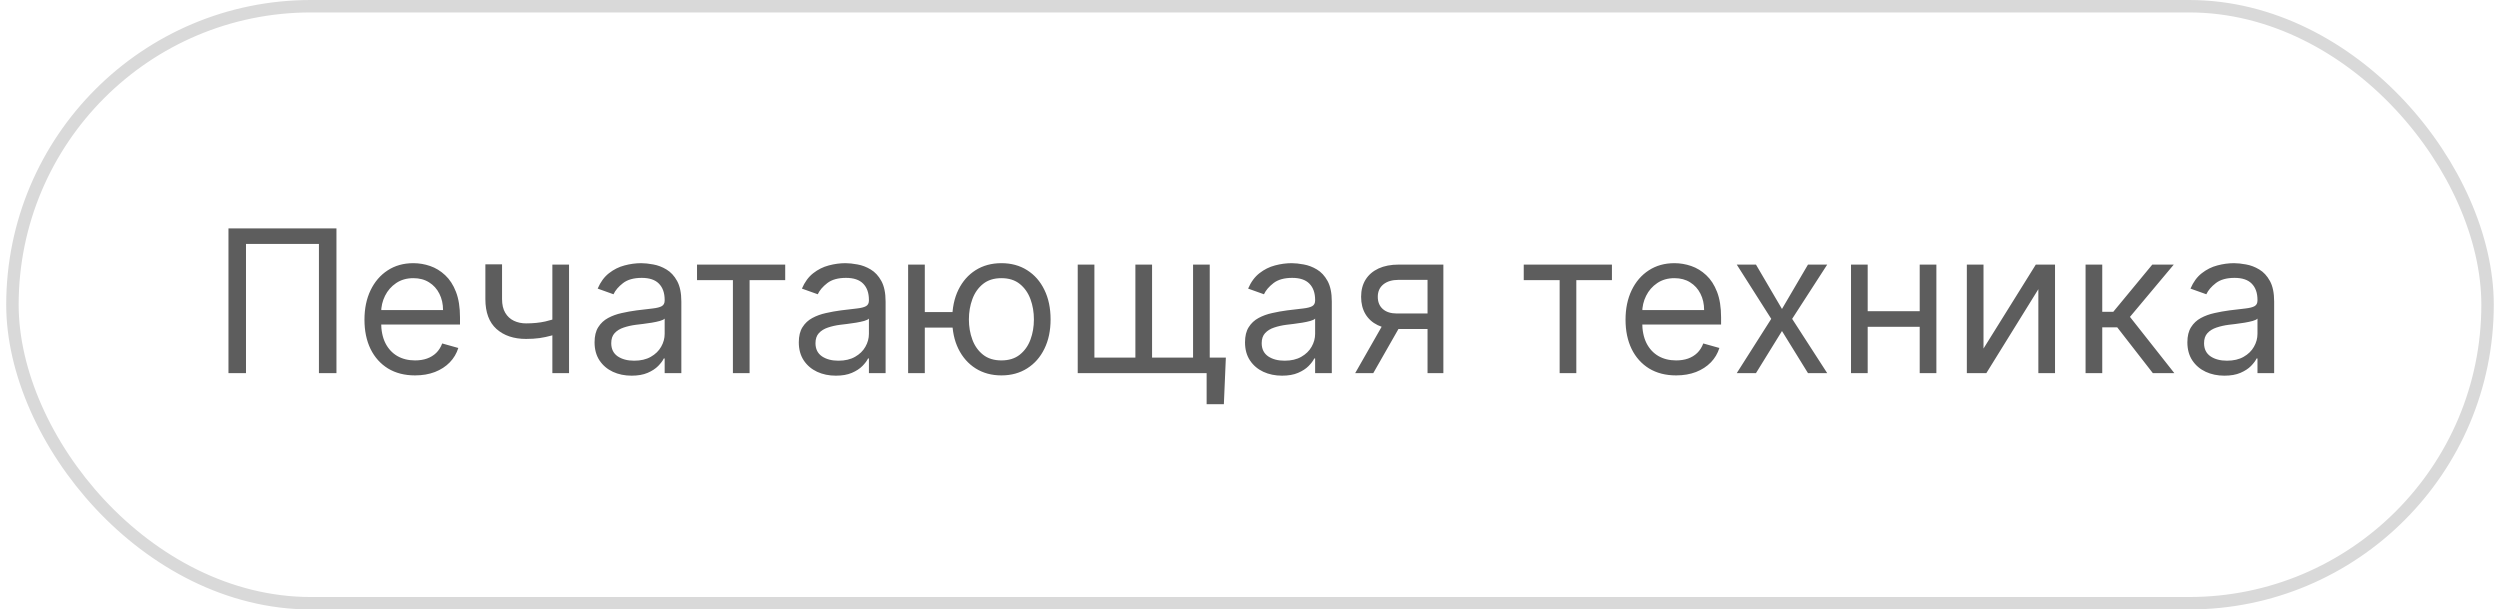
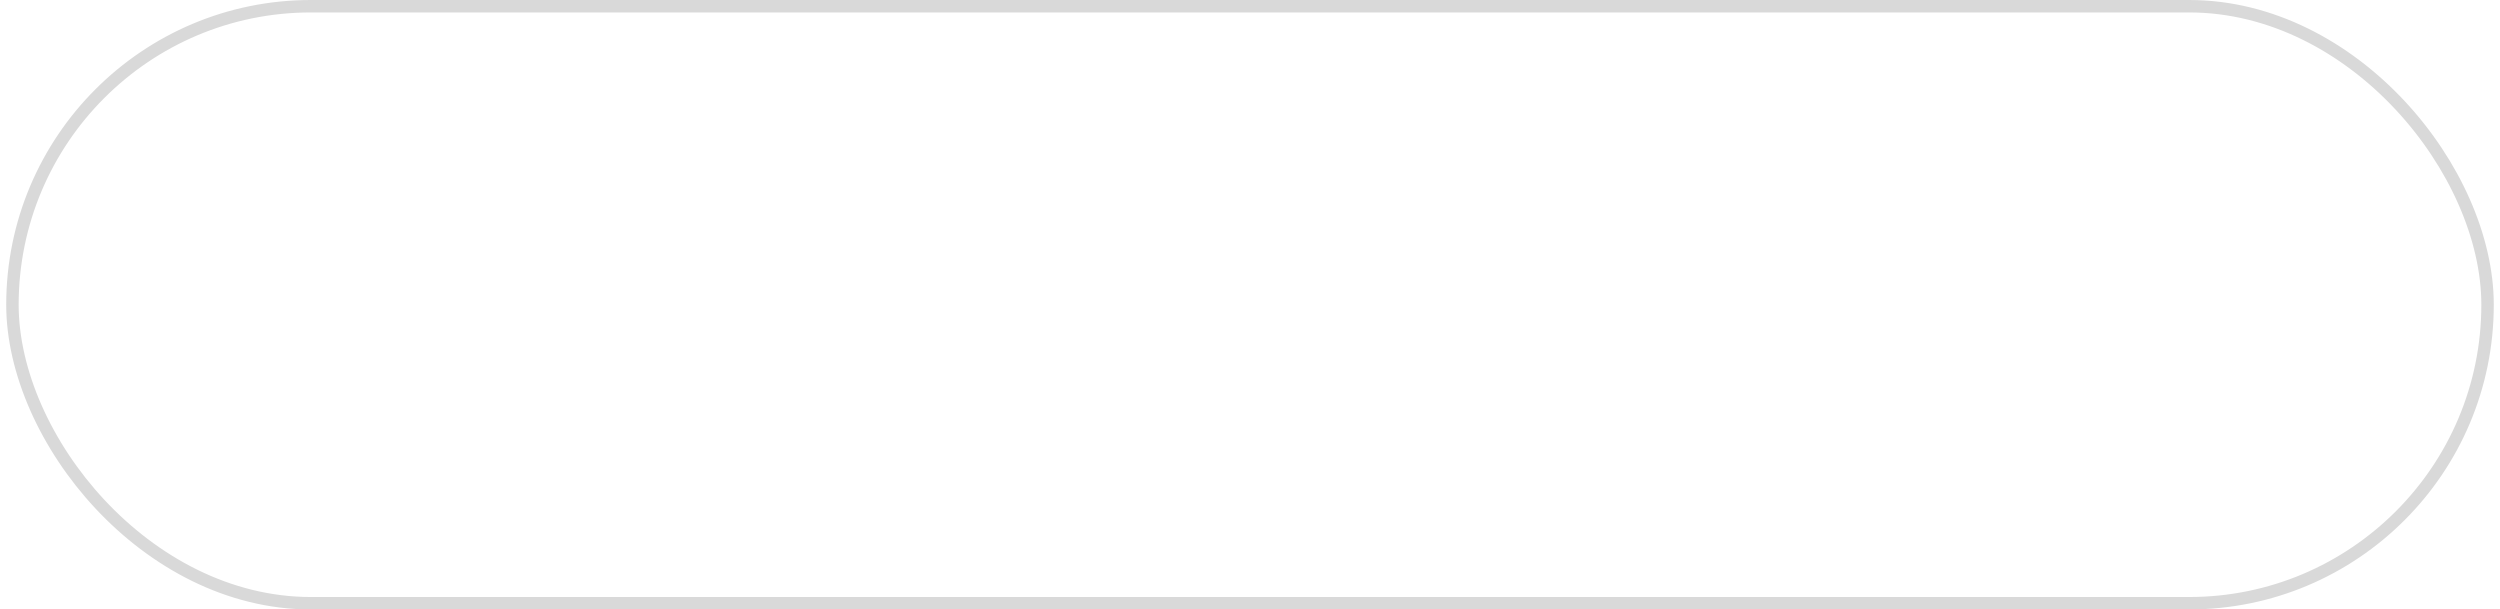
<svg xmlns="http://www.w3.org/2000/svg" width="201" height="49" viewBox="0 0 201 49" fill="none">
-   <path d="M27.051 18.364V30H25.642V19.614H19.778V30H18.369V18.364H27.051ZM33.371 30.182C32.53 30.182 31.805 29.996 31.195 29.625C30.588 29.25 30.121 28.727 29.791 28.057C29.465 27.383 29.303 26.599 29.303 25.704C29.303 24.811 29.465 24.023 29.791 23.341C30.121 22.655 30.579 22.121 31.166 21.739C31.757 21.352 32.447 21.159 33.234 21.159C33.689 21.159 34.138 21.235 34.581 21.386C35.024 21.538 35.428 21.784 35.791 22.125C36.155 22.462 36.445 22.909 36.66 23.466C36.876 24.023 36.984 24.708 36.984 25.523V26.091H30.257V24.932H35.621C35.621 24.439 35.522 24 35.325 23.614C35.132 23.227 34.856 22.922 34.496 22.699C34.14 22.475 33.719 22.364 33.234 22.364C32.7 22.364 32.238 22.496 31.848 22.761C31.462 23.023 31.164 23.364 30.956 23.784C30.748 24.204 30.643 24.655 30.643 25.136V25.909C30.643 26.568 30.757 27.127 30.984 27.585C31.215 28.04 31.535 28.386 31.945 28.625C32.354 28.86 32.829 28.977 33.371 28.977C33.723 28.977 34.041 28.928 34.325 28.829C34.613 28.727 34.861 28.576 35.07 28.375C35.278 28.171 35.439 27.917 35.553 27.614L36.848 27.977C36.712 28.417 36.483 28.803 36.16 29.136C35.839 29.466 35.441 29.724 34.967 29.909C34.494 30.091 33.962 30.182 33.371 30.182ZM45.751 21.273V30H44.41V21.273H45.751ZM45.229 25.432V26.682C44.926 26.796 44.624 26.896 44.325 26.983C44.026 27.066 43.712 27.133 43.382 27.182C43.053 27.227 42.691 27.25 42.297 27.25C41.308 27.25 40.515 26.983 39.916 26.449C39.322 25.915 39.024 25.114 39.024 24.046V21.25H40.365V24.046C40.365 24.492 40.45 24.86 40.621 25.148C40.791 25.436 41.022 25.65 41.314 25.79C41.606 25.93 41.933 26 42.297 26C42.865 26 43.378 25.949 43.837 25.847C44.299 25.741 44.763 25.602 45.229 25.432ZM50.78 30.204C50.227 30.204 49.725 30.1 49.274 29.892C48.823 29.68 48.465 29.375 48.2 28.977C47.935 28.576 47.803 28.091 47.803 27.523C47.803 27.023 47.901 26.617 48.098 26.307C48.295 25.992 48.558 25.746 48.888 25.568C49.217 25.39 49.581 25.258 49.979 25.171C50.38 25.079 50.784 25.008 51.189 24.954C51.719 24.886 52.149 24.835 52.479 24.801C52.812 24.763 53.054 24.701 53.206 24.614C53.361 24.526 53.439 24.375 53.439 24.159V24.114C53.439 23.553 53.285 23.117 52.979 22.807C52.676 22.496 52.215 22.341 51.598 22.341C50.958 22.341 50.456 22.481 50.092 22.761C49.729 23.042 49.473 23.341 49.325 23.659L48.053 23.204C48.28 22.674 48.583 22.261 48.962 21.966C49.344 21.667 49.761 21.458 50.212 21.341C50.666 21.22 51.113 21.159 51.553 21.159C51.833 21.159 52.155 21.193 52.519 21.261C52.886 21.326 53.24 21.46 53.581 21.665C53.926 21.869 54.212 22.178 54.439 22.591C54.666 23.004 54.78 23.557 54.78 24.25V30H53.439V28.818H53.371C53.28 29.008 53.128 29.21 52.916 29.426C52.704 29.642 52.422 29.826 52.07 29.977C51.717 30.129 51.287 30.204 50.78 30.204ZM50.984 29C51.515 29 51.962 28.896 52.325 28.688C52.693 28.479 52.969 28.21 53.155 27.881C53.344 27.551 53.439 27.204 53.439 26.841V25.614C53.382 25.682 53.257 25.744 53.064 25.801C52.874 25.854 52.655 25.901 52.405 25.943C52.159 25.981 51.918 26.015 51.683 26.046C51.452 26.072 51.265 26.095 51.121 26.114C50.772 26.159 50.447 26.233 50.144 26.335C49.844 26.434 49.602 26.583 49.416 26.784C49.234 26.981 49.144 27.25 49.144 27.591C49.144 28.057 49.316 28.409 49.66 28.648C50.009 28.883 50.45 29 50.984 29ZM56.04 22.523V21.273H63.131V22.523H60.267V30H58.926V22.523H56.04ZM67.202 30.204C66.649 30.204 66.147 30.1 65.696 29.892C65.245 29.68 64.887 29.375 64.622 28.977C64.357 28.576 64.224 28.091 64.224 27.523C64.224 27.023 64.323 26.617 64.52 26.307C64.717 25.992 64.98 25.746 65.31 25.568C65.639 25.39 66.003 25.258 66.401 25.171C66.802 25.079 67.206 25.008 67.611 24.954C68.141 24.886 68.571 24.835 68.901 24.801C69.234 24.763 69.476 24.701 69.628 24.614C69.783 24.526 69.861 24.375 69.861 24.159V24.114C69.861 23.553 69.707 23.117 69.401 22.807C69.097 22.496 68.637 22.341 68.02 22.341C67.38 22.341 66.878 22.481 66.514 22.761C66.151 23.042 65.895 23.341 65.747 23.659L64.474 23.204C64.702 22.674 65.005 22.261 65.383 21.966C65.766 21.667 66.183 21.458 66.633 21.341C67.088 21.22 67.535 21.159 67.974 21.159C68.255 21.159 68.577 21.193 68.94 21.261C69.308 21.326 69.662 21.46 70.003 21.665C70.347 21.869 70.633 22.178 70.861 22.591C71.088 23.004 71.202 23.557 71.202 24.25V30H69.861V28.818H69.793C69.702 29.008 69.55 29.21 69.338 29.426C69.126 29.642 68.844 29.826 68.492 29.977C68.139 30.129 67.709 30.204 67.202 30.204ZM67.406 29C67.937 29 68.383 28.896 68.747 28.688C69.115 28.479 69.391 28.21 69.577 27.881C69.766 27.551 69.861 27.204 69.861 26.841V25.614C69.804 25.682 69.679 25.744 69.486 25.801C69.296 25.854 69.077 25.901 68.827 25.943C68.581 25.981 68.34 26.015 68.105 26.046C67.874 26.072 67.687 26.095 67.543 26.114C67.194 26.159 66.868 26.233 66.565 26.335C66.266 26.434 66.024 26.583 65.838 26.784C65.656 26.981 65.565 27.25 65.565 27.591C65.565 28.057 65.738 28.409 66.082 28.648C66.431 28.883 66.872 29 67.406 29ZM77.831 25.091V26.341H73.217V25.091H77.831ZM74.354 21.273V30H73.013V21.273H74.354ZM80.513 30.182C79.725 30.182 79.034 29.994 78.439 29.619C77.848 29.244 77.386 28.72 77.053 28.046C76.723 27.371 76.558 26.583 76.558 25.682C76.558 24.773 76.723 23.979 77.053 23.301C77.386 22.623 77.848 22.097 78.439 21.722C79.034 21.347 79.725 21.159 80.513 21.159C81.301 21.159 81.99 21.347 82.581 21.722C83.176 22.097 83.638 22.623 83.967 23.301C84.301 23.979 84.467 24.773 84.467 25.682C84.467 26.583 84.301 27.371 83.967 28.046C83.638 28.72 83.176 29.244 82.581 29.619C81.99 29.994 81.301 30.182 80.513 30.182ZM80.513 28.977C81.111 28.977 81.604 28.824 81.99 28.517C82.376 28.21 82.662 27.807 82.848 27.307C83.034 26.807 83.126 26.265 83.126 25.682C83.126 25.099 83.034 24.555 82.848 24.051C82.662 23.547 82.376 23.14 81.99 22.829C81.604 22.519 81.111 22.364 80.513 22.364C79.914 22.364 79.422 22.519 79.035 22.829C78.649 23.14 78.363 23.547 78.178 24.051C77.992 24.555 77.899 25.099 77.899 25.682C77.899 26.265 77.992 26.807 78.178 27.307C78.363 27.807 78.649 28.21 79.035 28.517C79.422 28.824 79.914 28.977 80.513 28.977ZM98.558 28.75L98.399 32.5H97.013V30H95.876V28.75H98.558ZM86.649 21.273H87.99V28.75H91.285V21.273H92.626V28.75H95.922V21.273H97.263V30H86.649V21.273ZM103.077 30.204C102.524 30.204 102.022 30.1 101.571 29.892C101.12 29.68 100.762 29.375 100.497 28.977C100.232 28.576 100.099 28.091 100.099 27.523C100.099 27.023 100.198 26.617 100.395 26.307C100.592 25.992 100.855 25.746 101.185 25.568C101.514 25.39 101.878 25.258 102.276 25.171C102.677 25.079 103.08 25.008 103.486 24.954C104.016 24.886 104.446 24.835 104.776 24.801C105.109 24.763 105.351 24.701 105.503 24.614C105.658 24.526 105.736 24.375 105.736 24.159V24.114C105.736 23.553 105.582 23.117 105.276 22.807C104.973 22.496 104.512 22.341 103.895 22.341C103.255 22.341 102.753 22.481 102.389 22.761C102.026 23.042 101.77 23.341 101.622 23.659L100.349 23.204C100.577 22.674 100.88 22.261 101.259 21.966C101.641 21.667 102.058 21.458 102.509 21.341C102.963 21.22 103.41 21.159 103.849 21.159C104.13 21.159 104.452 21.193 104.815 21.261C105.183 21.326 105.537 21.46 105.878 21.665C106.223 21.869 106.509 22.178 106.736 22.591C106.963 23.004 107.077 23.557 107.077 24.25V30H105.736V28.818H105.668C105.577 29.008 105.425 29.21 105.213 29.426C105.001 29.642 104.719 29.826 104.366 29.977C104.014 30.129 103.584 30.204 103.077 30.204ZM103.281 29C103.812 29 104.259 28.896 104.622 28.688C104.99 28.479 105.266 28.21 105.452 27.881C105.641 27.551 105.736 27.204 105.736 26.841V25.614C105.679 25.682 105.554 25.744 105.361 25.801C105.171 25.854 104.952 25.901 104.702 25.943C104.455 25.981 104.215 26.015 103.98 26.046C103.749 26.072 103.562 26.095 103.418 26.114C103.069 26.159 102.743 26.233 102.44 26.335C102.141 26.434 101.899 26.583 101.713 26.784C101.531 26.981 101.44 27.25 101.44 27.591C101.44 28.057 101.613 28.409 101.957 28.648C102.306 28.883 102.747 29 103.281 29ZM114.774 30V22.5H112.456C111.933 22.5 111.522 22.621 111.223 22.864C110.924 23.106 110.774 23.439 110.774 23.864C110.774 24.28 110.909 24.608 111.178 24.847C111.45 25.085 111.823 25.204 112.297 25.204H115.115V26.454H112.297C111.706 26.454 111.196 26.35 110.768 26.142C110.34 25.934 110.011 25.636 109.78 25.25C109.549 24.86 109.433 24.398 109.433 23.864C109.433 23.326 109.554 22.864 109.797 22.477C110.039 22.091 110.386 21.794 110.837 21.585C111.291 21.377 111.831 21.273 112.456 21.273H116.047V30H114.774ZM108.956 30L111.433 25.659H112.888L110.411 30H108.956ZM122.509 22.523V21.273H129.599V22.523H126.736V30H125.395V22.523H122.509ZM134.761 30.182C133.92 30.182 133.195 29.996 132.585 29.625C131.979 29.25 131.511 28.727 131.182 28.057C130.856 27.383 130.693 26.599 130.693 25.704C130.693 24.811 130.856 24.023 131.182 23.341C131.511 22.655 131.97 22.121 132.557 21.739C133.148 21.352 133.837 21.159 134.625 21.159C135.08 21.159 135.528 21.235 135.972 21.386C136.415 21.538 136.818 21.784 137.182 22.125C137.545 22.462 137.835 22.909 138.051 23.466C138.267 24.023 138.375 24.708 138.375 25.523V26.091H131.648V24.932H137.011C137.011 24.439 136.913 24 136.716 23.614C136.523 23.227 136.246 22.922 135.886 22.699C135.53 22.475 135.11 22.364 134.625 22.364C134.091 22.364 133.629 22.496 133.239 22.761C132.852 23.023 132.555 23.364 132.347 23.784C132.138 24.204 132.034 24.655 132.034 25.136V25.909C132.034 26.568 132.148 27.127 132.375 27.585C132.606 28.04 132.926 28.386 133.335 28.625C133.744 28.86 134.22 28.977 134.761 28.977C135.114 28.977 135.432 28.928 135.716 28.829C136.004 28.727 136.252 28.576 136.46 28.375C136.669 28.171 136.83 27.917 136.943 27.614L138.239 27.977C138.102 28.417 137.873 28.803 137.551 29.136C137.229 29.466 136.831 29.724 136.358 29.909C135.884 30.091 135.352 30.182 134.761 30.182ZM141.18 21.273L143.271 24.841L145.362 21.273H146.908L144.089 25.636L146.908 30H145.362L143.271 26.614L141.18 30H139.635L142.408 25.636L139.635 21.273H141.18ZM154.662 25.023V26.273H149.844V25.023H154.662ZM150.162 21.273V30H148.821V21.273H150.162ZM155.685 21.273V30H154.344V21.273H155.685ZM159.474 28.023L163.679 21.273H165.224V30H163.884V23.25L159.702 30H158.134V21.273H159.474V28.023ZM167.68 30V21.273H169.021V25.068H169.908L173.044 21.273H174.771L171.249 25.477L174.817 30H173.089L170.226 26.318H169.021V30H167.68ZM178.842 30.204C178.289 30.204 177.787 30.1 177.337 29.892C176.886 29.68 176.528 29.375 176.263 28.977C175.998 28.576 175.865 28.091 175.865 27.523C175.865 27.023 175.964 26.617 176.161 26.307C176.357 25.992 176.621 25.746 176.95 25.568C177.28 25.39 177.643 25.258 178.041 25.171C178.443 25.079 178.846 25.008 179.251 24.954C179.782 24.886 180.212 24.835 180.541 24.801C180.875 24.763 181.117 24.701 181.268 24.614C181.424 24.526 181.501 24.375 181.501 24.159V24.114C181.501 23.553 181.348 23.117 181.041 22.807C180.738 22.496 180.278 22.341 179.661 22.341C179.02 22.341 178.518 22.481 178.155 22.761C177.791 23.042 177.536 23.341 177.388 23.659L176.115 23.204C176.342 22.674 176.645 22.261 177.024 21.966C177.407 21.667 177.823 21.458 178.274 21.341C178.729 21.22 179.176 21.159 179.615 21.159C179.895 21.159 180.217 21.193 180.581 21.261C180.948 21.326 181.303 21.46 181.643 21.665C181.988 21.869 182.274 22.178 182.501 22.591C182.729 23.004 182.842 23.557 182.842 24.25V30H181.501V28.818H181.433C181.342 29.008 181.191 29.21 180.979 29.426C180.767 29.642 180.484 29.826 180.132 29.977C179.78 30.129 179.35 30.204 178.842 30.204ZM179.047 29C179.577 29 180.024 28.896 180.388 28.688C180.755 28.479 181.032 28.21 181.217 27.881C181.407 27.551 181.501 27.204 181.501 26.841V25.614C181.445 25.682 181.32 25.744 181.126 25.801C180.937 25.854 180.717 25.901 180.467 25.943C180.221 25.981 179.981 26.015 179.746 26.046C179.515 26.072 179.327 26.095 179.183 26.114C178.835 26.159 178.509 26.233 178.206 26.335C177.907 26.434 177.664 26.583 177.479 26.784C177.297 26.981 177.206 27.25 177.206 27.591C177.206 28.057 177.378 28.409 177.723 28.648C178.071 28.883 178.513 29 179.047 29Z" fill="#5D5D5D" />
  <rect x="1" y="0.5" width="199" height="48" rx="24" stroke="#D9D9D9" />
</svg>